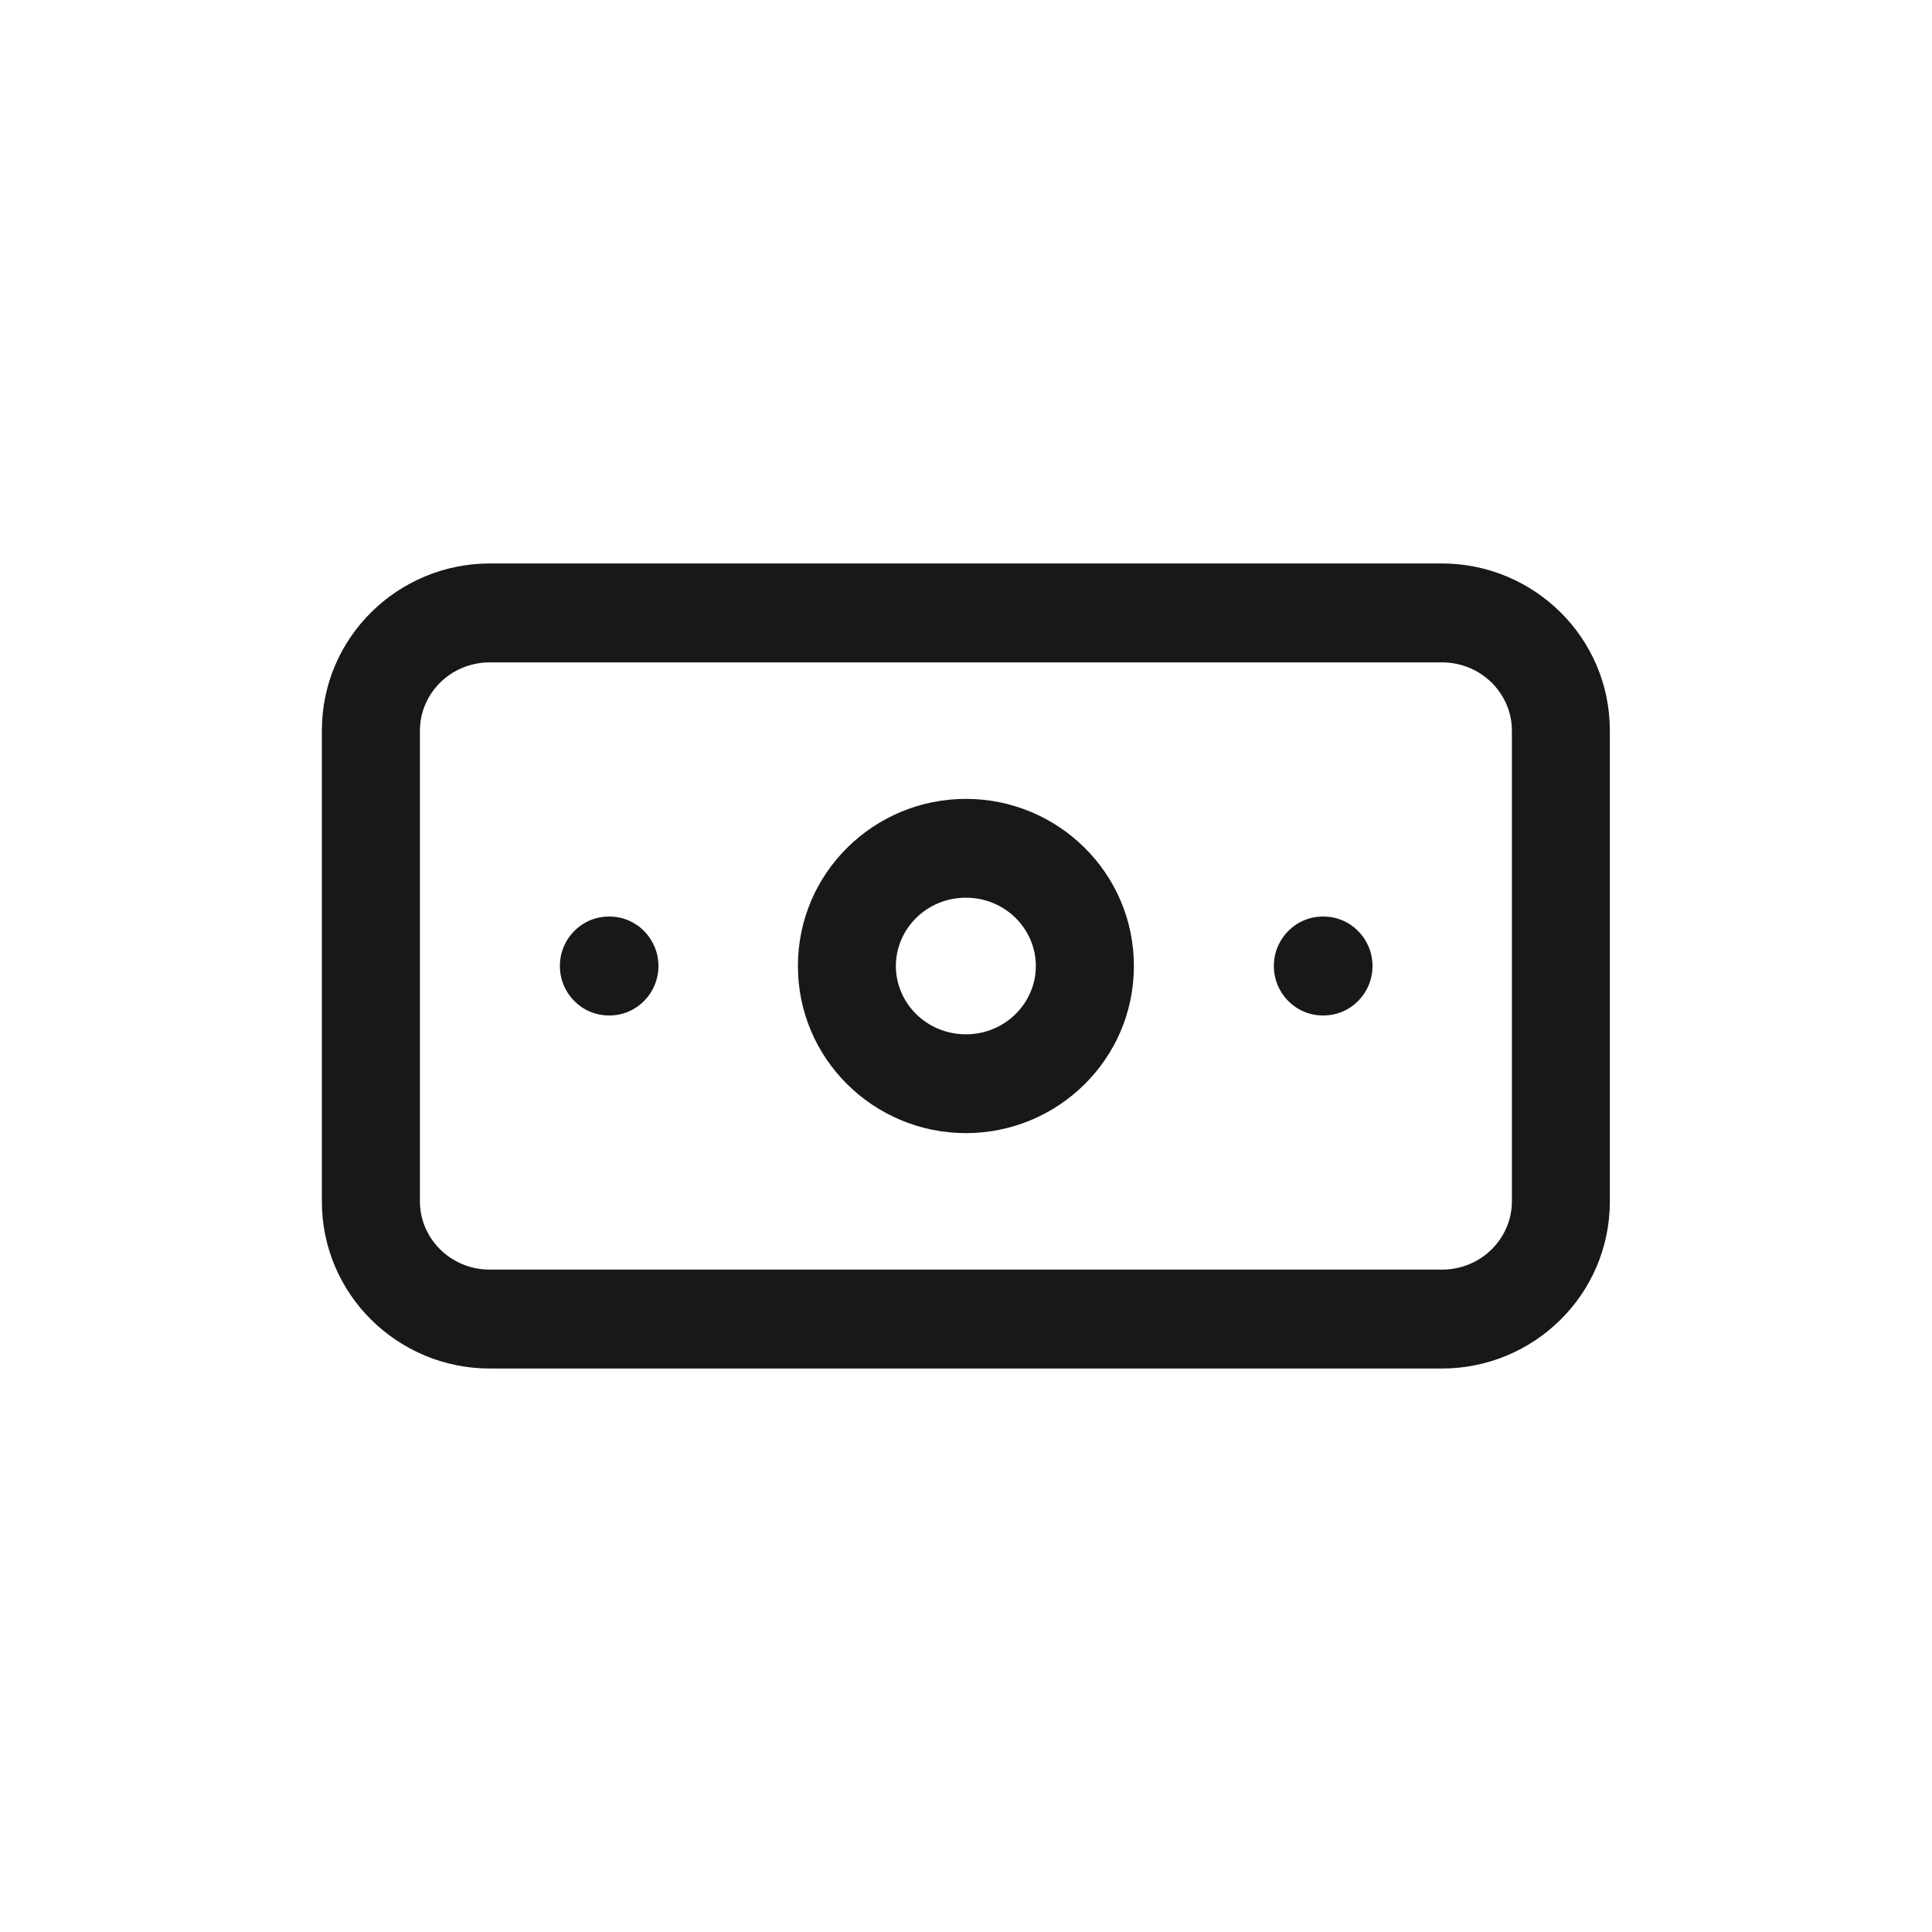
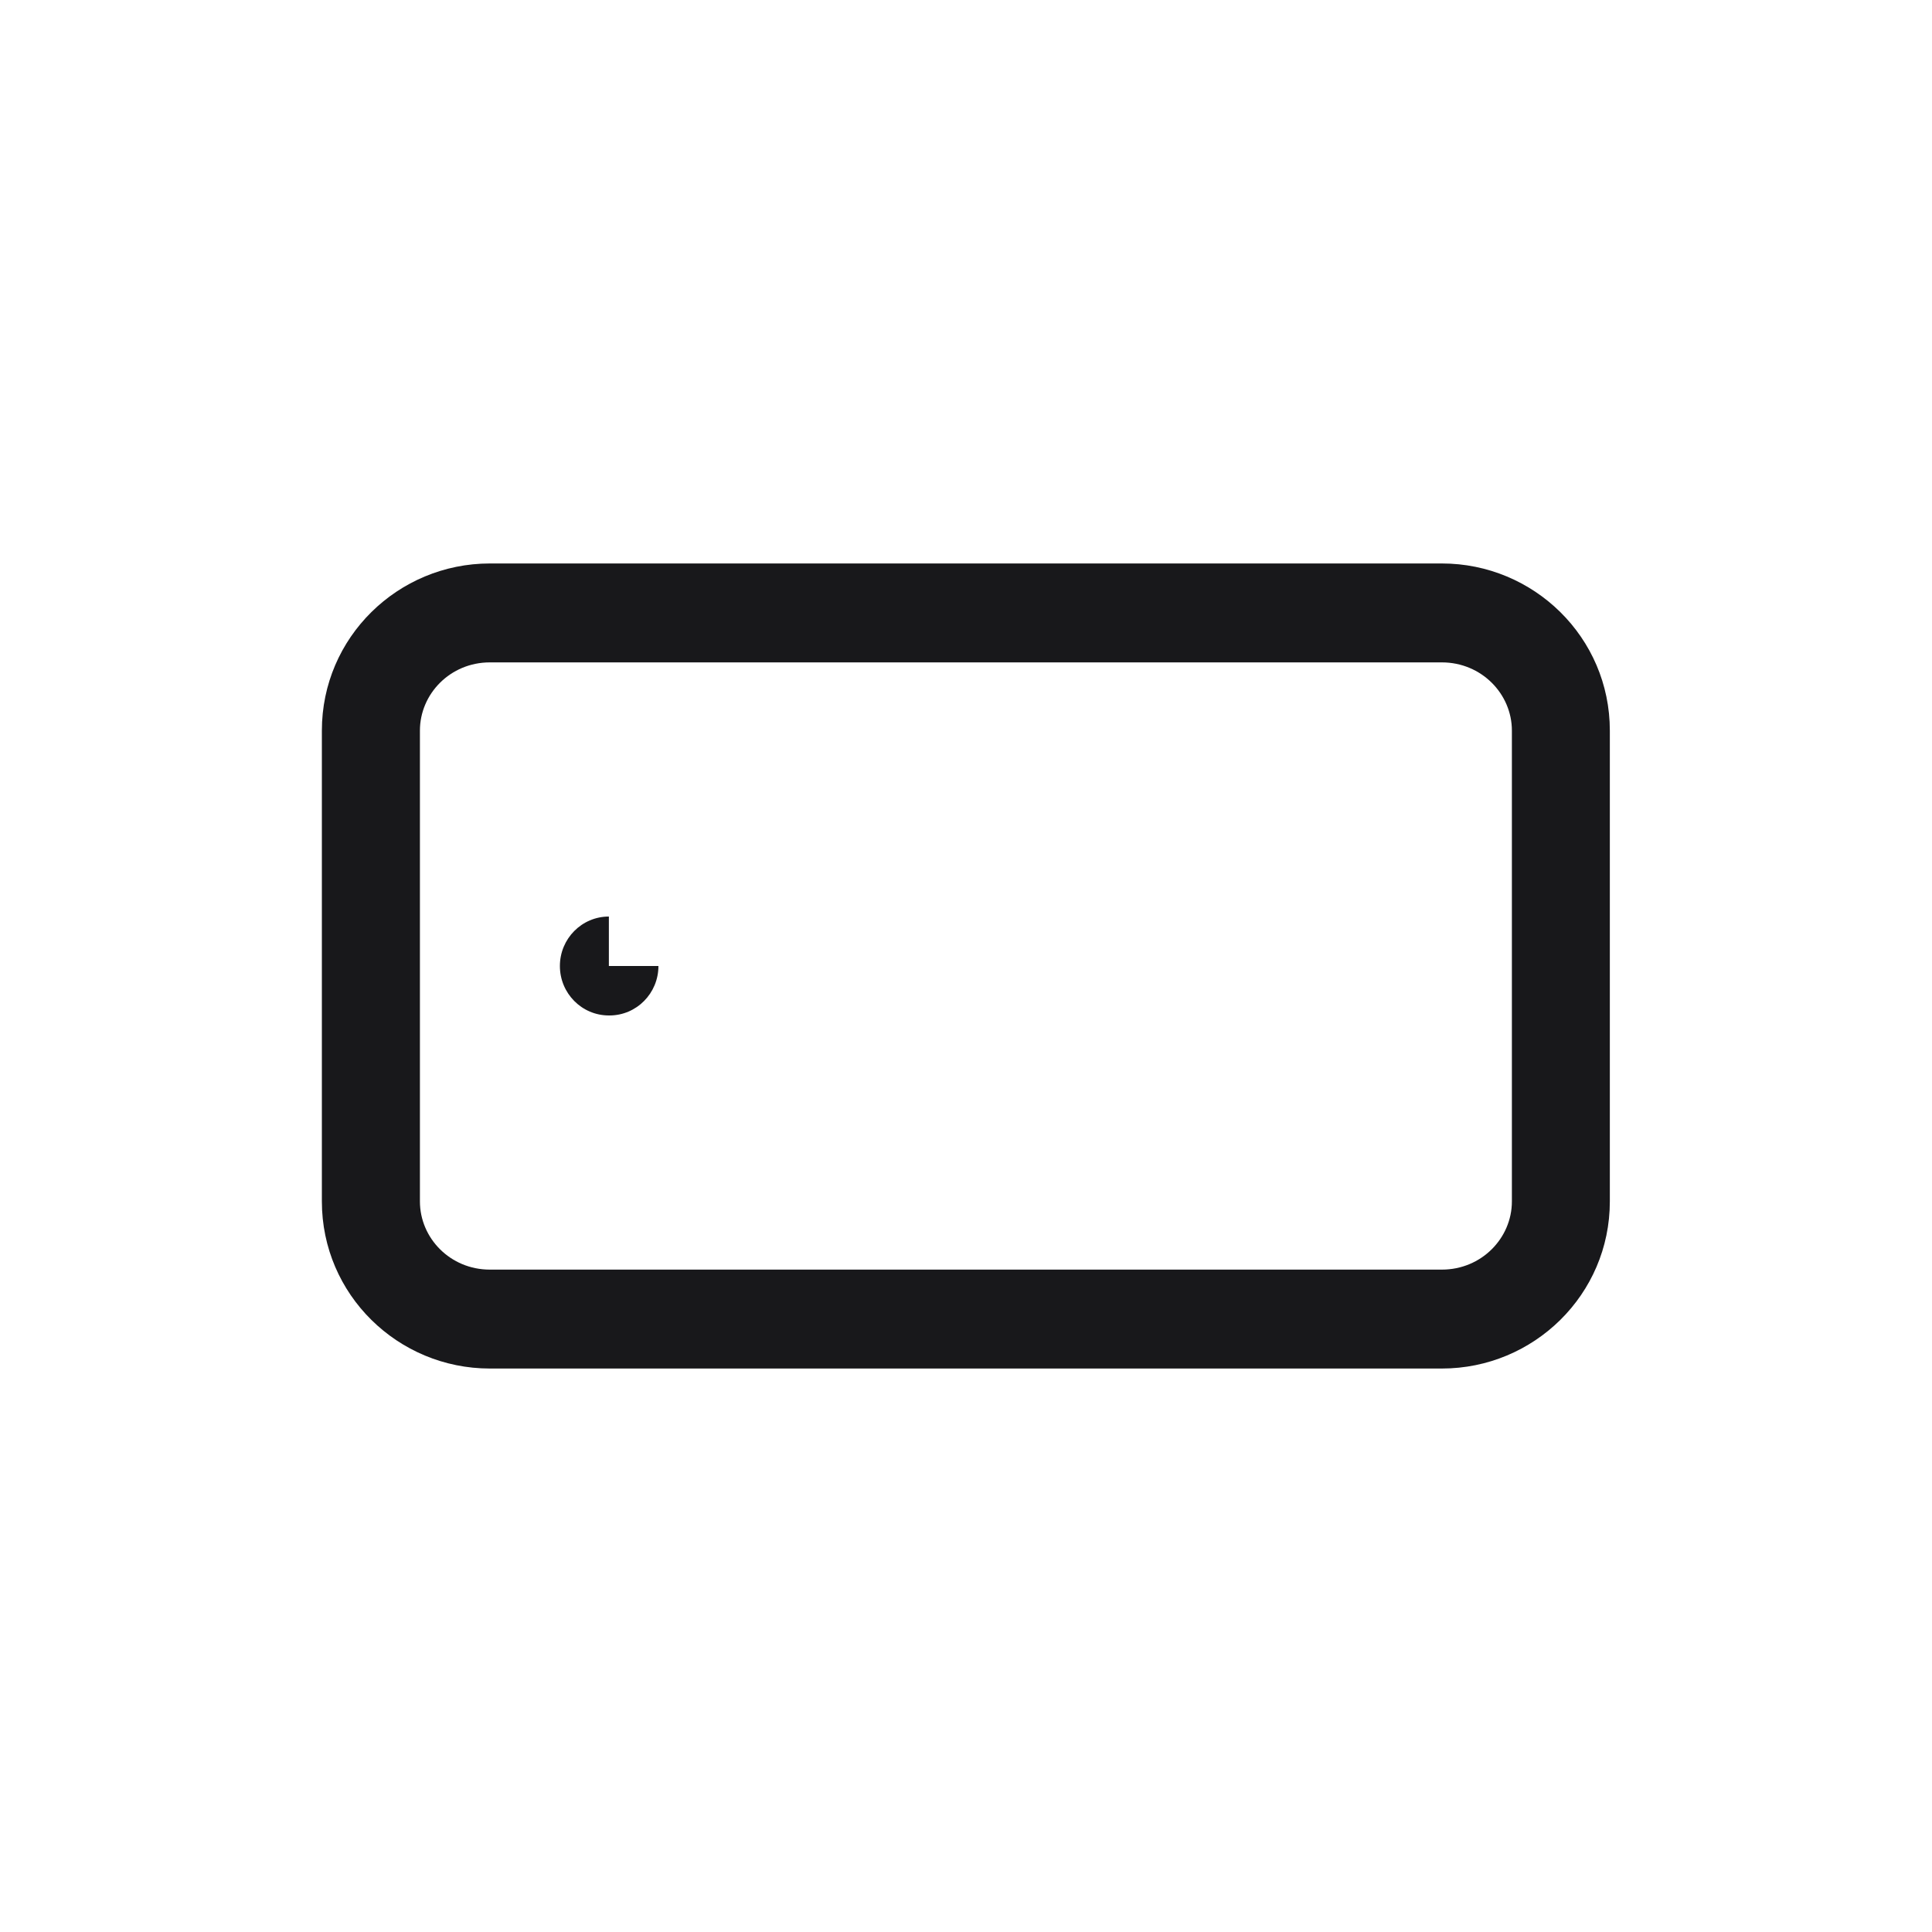
<svg xmlns="http://www.w3.org/2000/svg" width="20" height="20" viewBox="0 0 20 20" fill="none">
-   <path fill-rule="evenodd" clip-rule="evenodd" d="M9.999 8.27C9.048 8.27 8.26 9.035 8.26 10C8.26 10.965 9.048 11.73 9.999 11.73C10.95 11.73 11.738 10.965 11.738 10C11.738 9.035 10.95 8.27 9.999 8.27ZM9.274 10C9.274 9.619 9.589 9.293 9.999 9.293C10.408 9.293 10.723 9.619 10.723 10C10.723 10.381 10.408 10.707 9.999 10.707C9.589 10.707 9.274 10.381 9.274 10Z" fill="#18181B" />
-   <path d="M6.303 9.488C6.023 9.488 5.796 9.717 5.796 10C5.796 10.283 6.023 10.512 6.303 10.512H6.309C6.589 10.512 6.816 10.283 6.816 10C6.816 9.717 6.589 9.488 6.309 9.488H6.303Z" fill="#18181B" />
-   <path d="M13.694 9.488C13.414 9.488 13.187 9.717 13.187 10C13.187 10.283 13.414 10.512 13.694 10.512H13.7C13.981 10.512 14.208 10.283 14.208 10C14.208 9.717 13.981 9.488 13.7 9.488H13.694Z" fill="#18181B" />
+   <path d="M6.303 9.488C6.023 9.488 5.796 9.717 5.796 10C5.796 10.283 6.023 10.512 6.303 10.512H6.309C6.589 10.512 6.816 10.283 6.816 10H6.303Z" fill="#18181B" />
  <path fill-rule="evenodd" clip-rule="evenodd" d="M5.071 5.833C4.12 5.833 3.332 6.598 3.332 7.563V12.437C3.332 13.402 4.12 14.167 5.071 14.167H14.926C15.877 14.167 16.665 13.402 16.665 12.437V7.563C16.665 6.598 15.877 5.833 14.926 5.833H5.071ZM4.347 7.563C4.347 7.183 4.661 6.857 5.071 6.857H14.926C15.336 6.857 15.651 7.183 15.651 7.563V12.437C15.651 12.817 15.336 13.143 14.926 13.143H5.071C4.661 13.143 4.347 12.817 4.347 12.437V7.563Z" fill="#18181B" />
</svg>